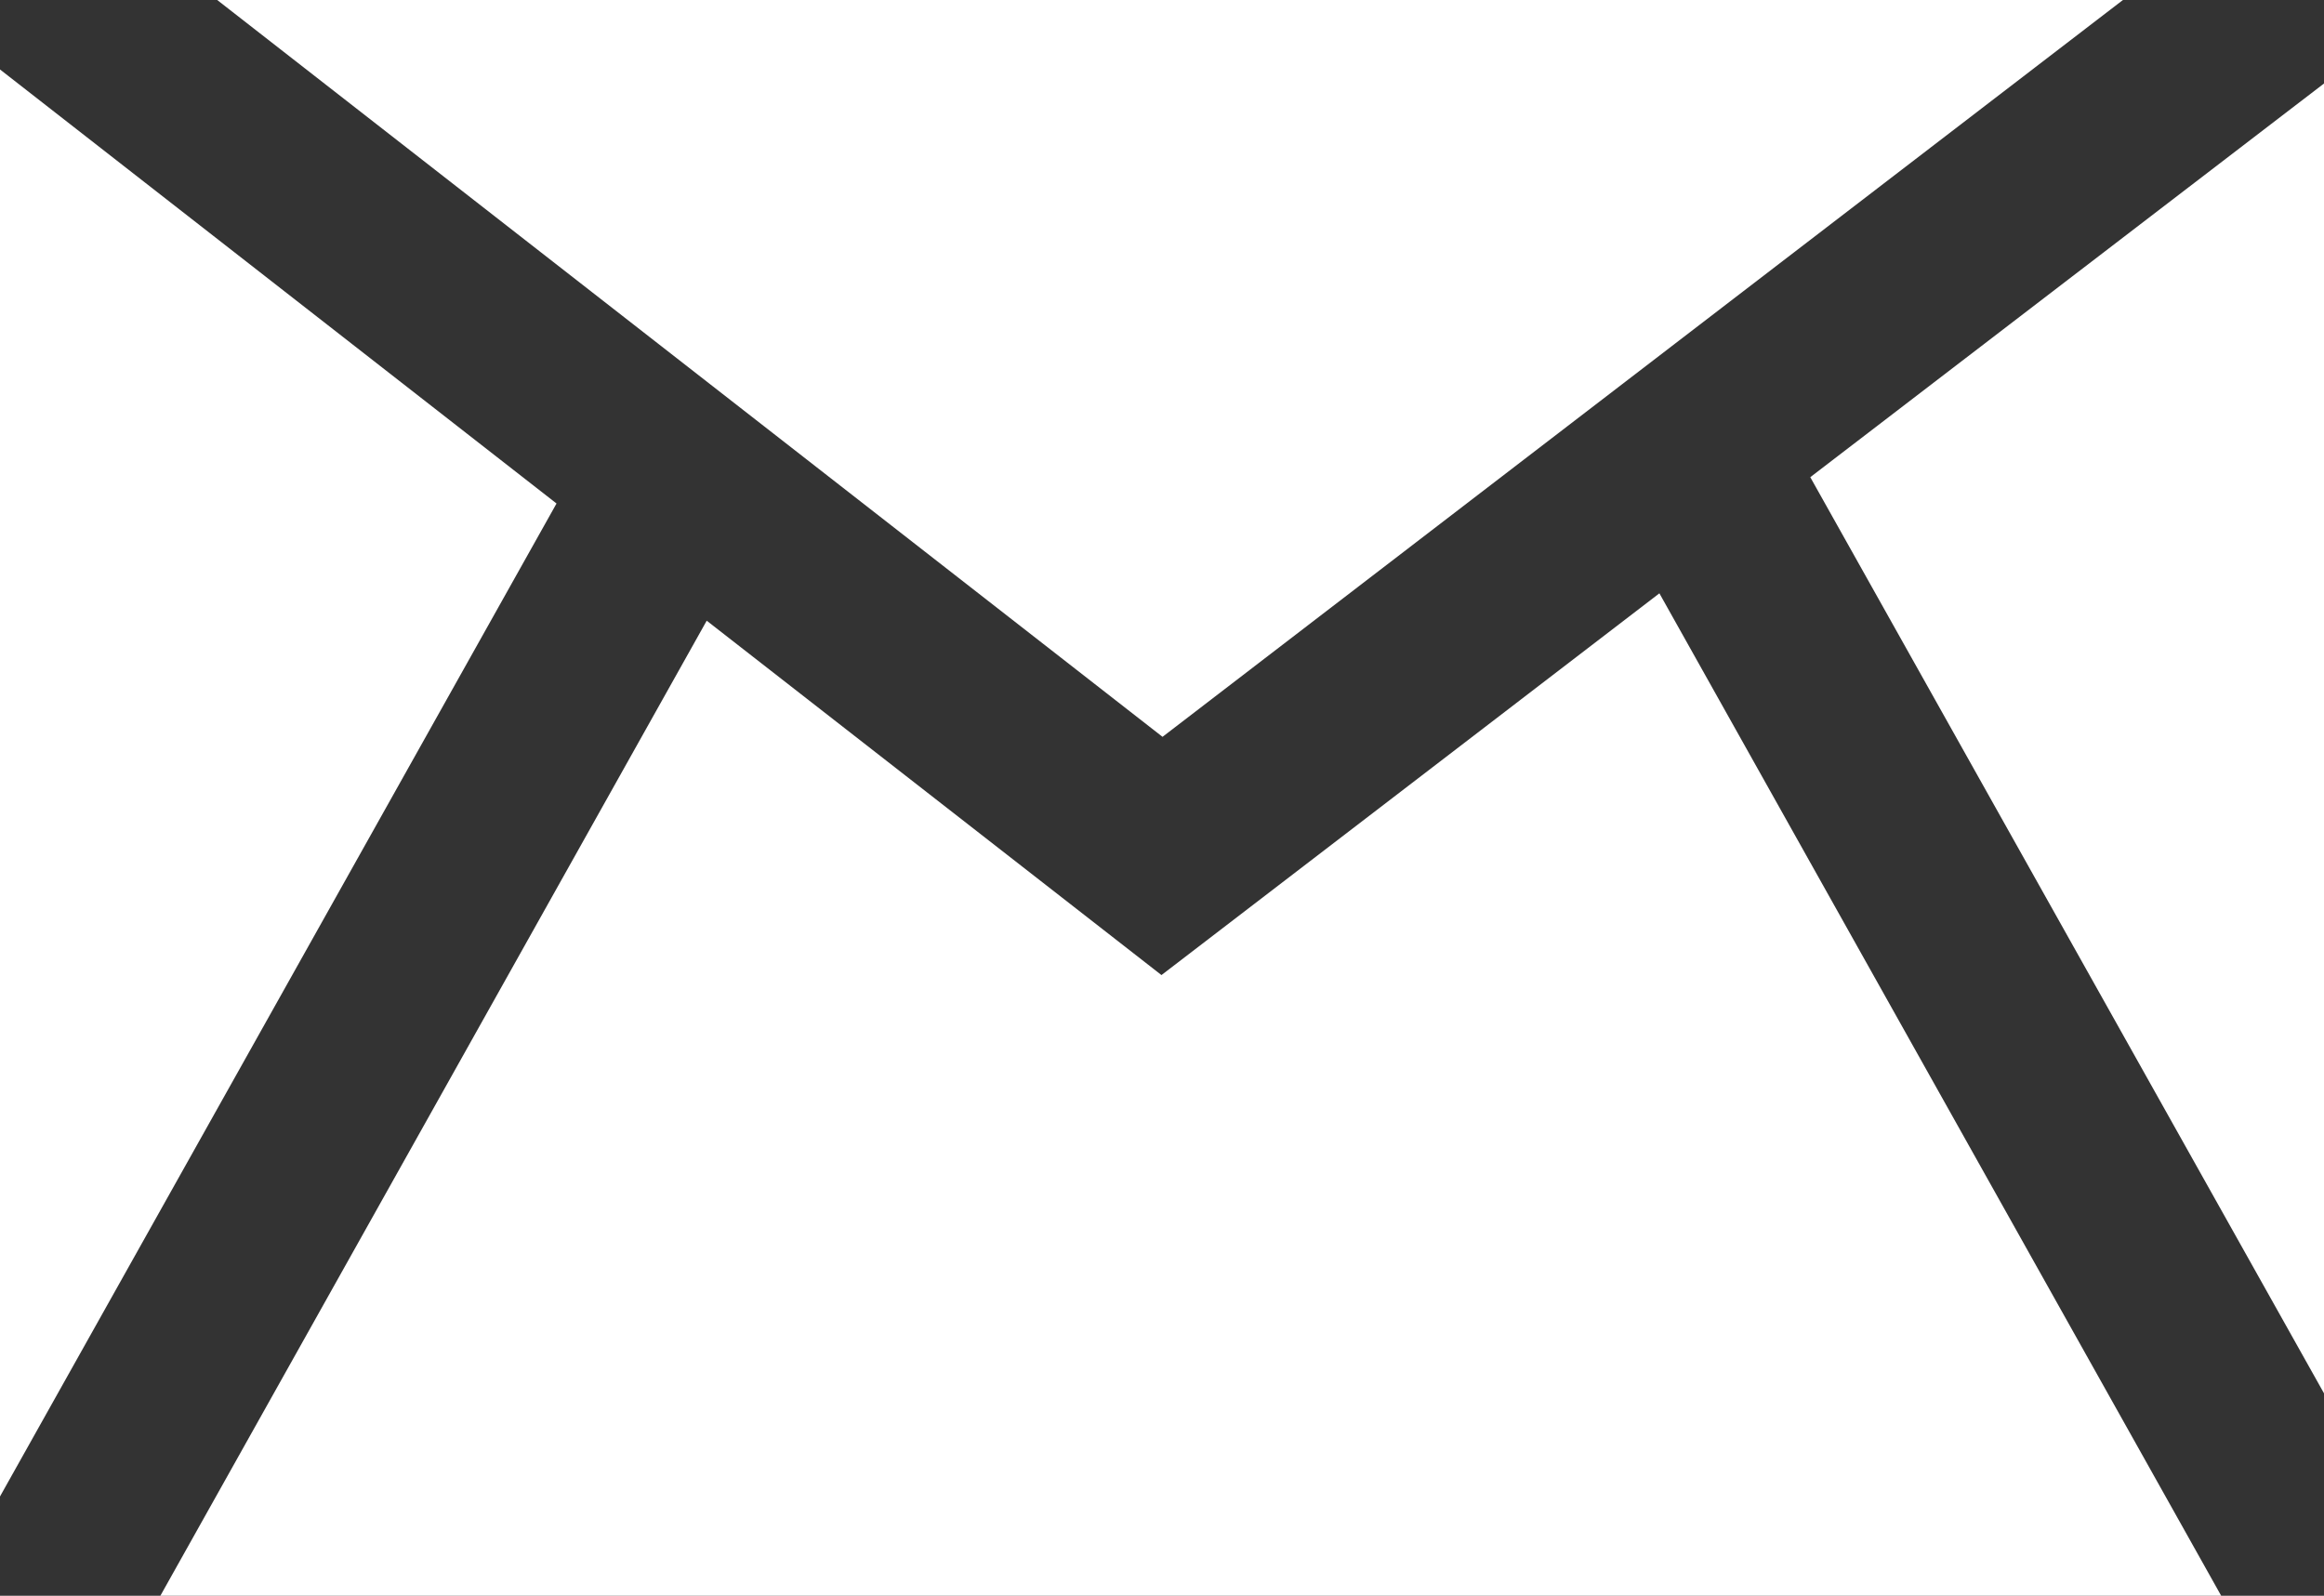
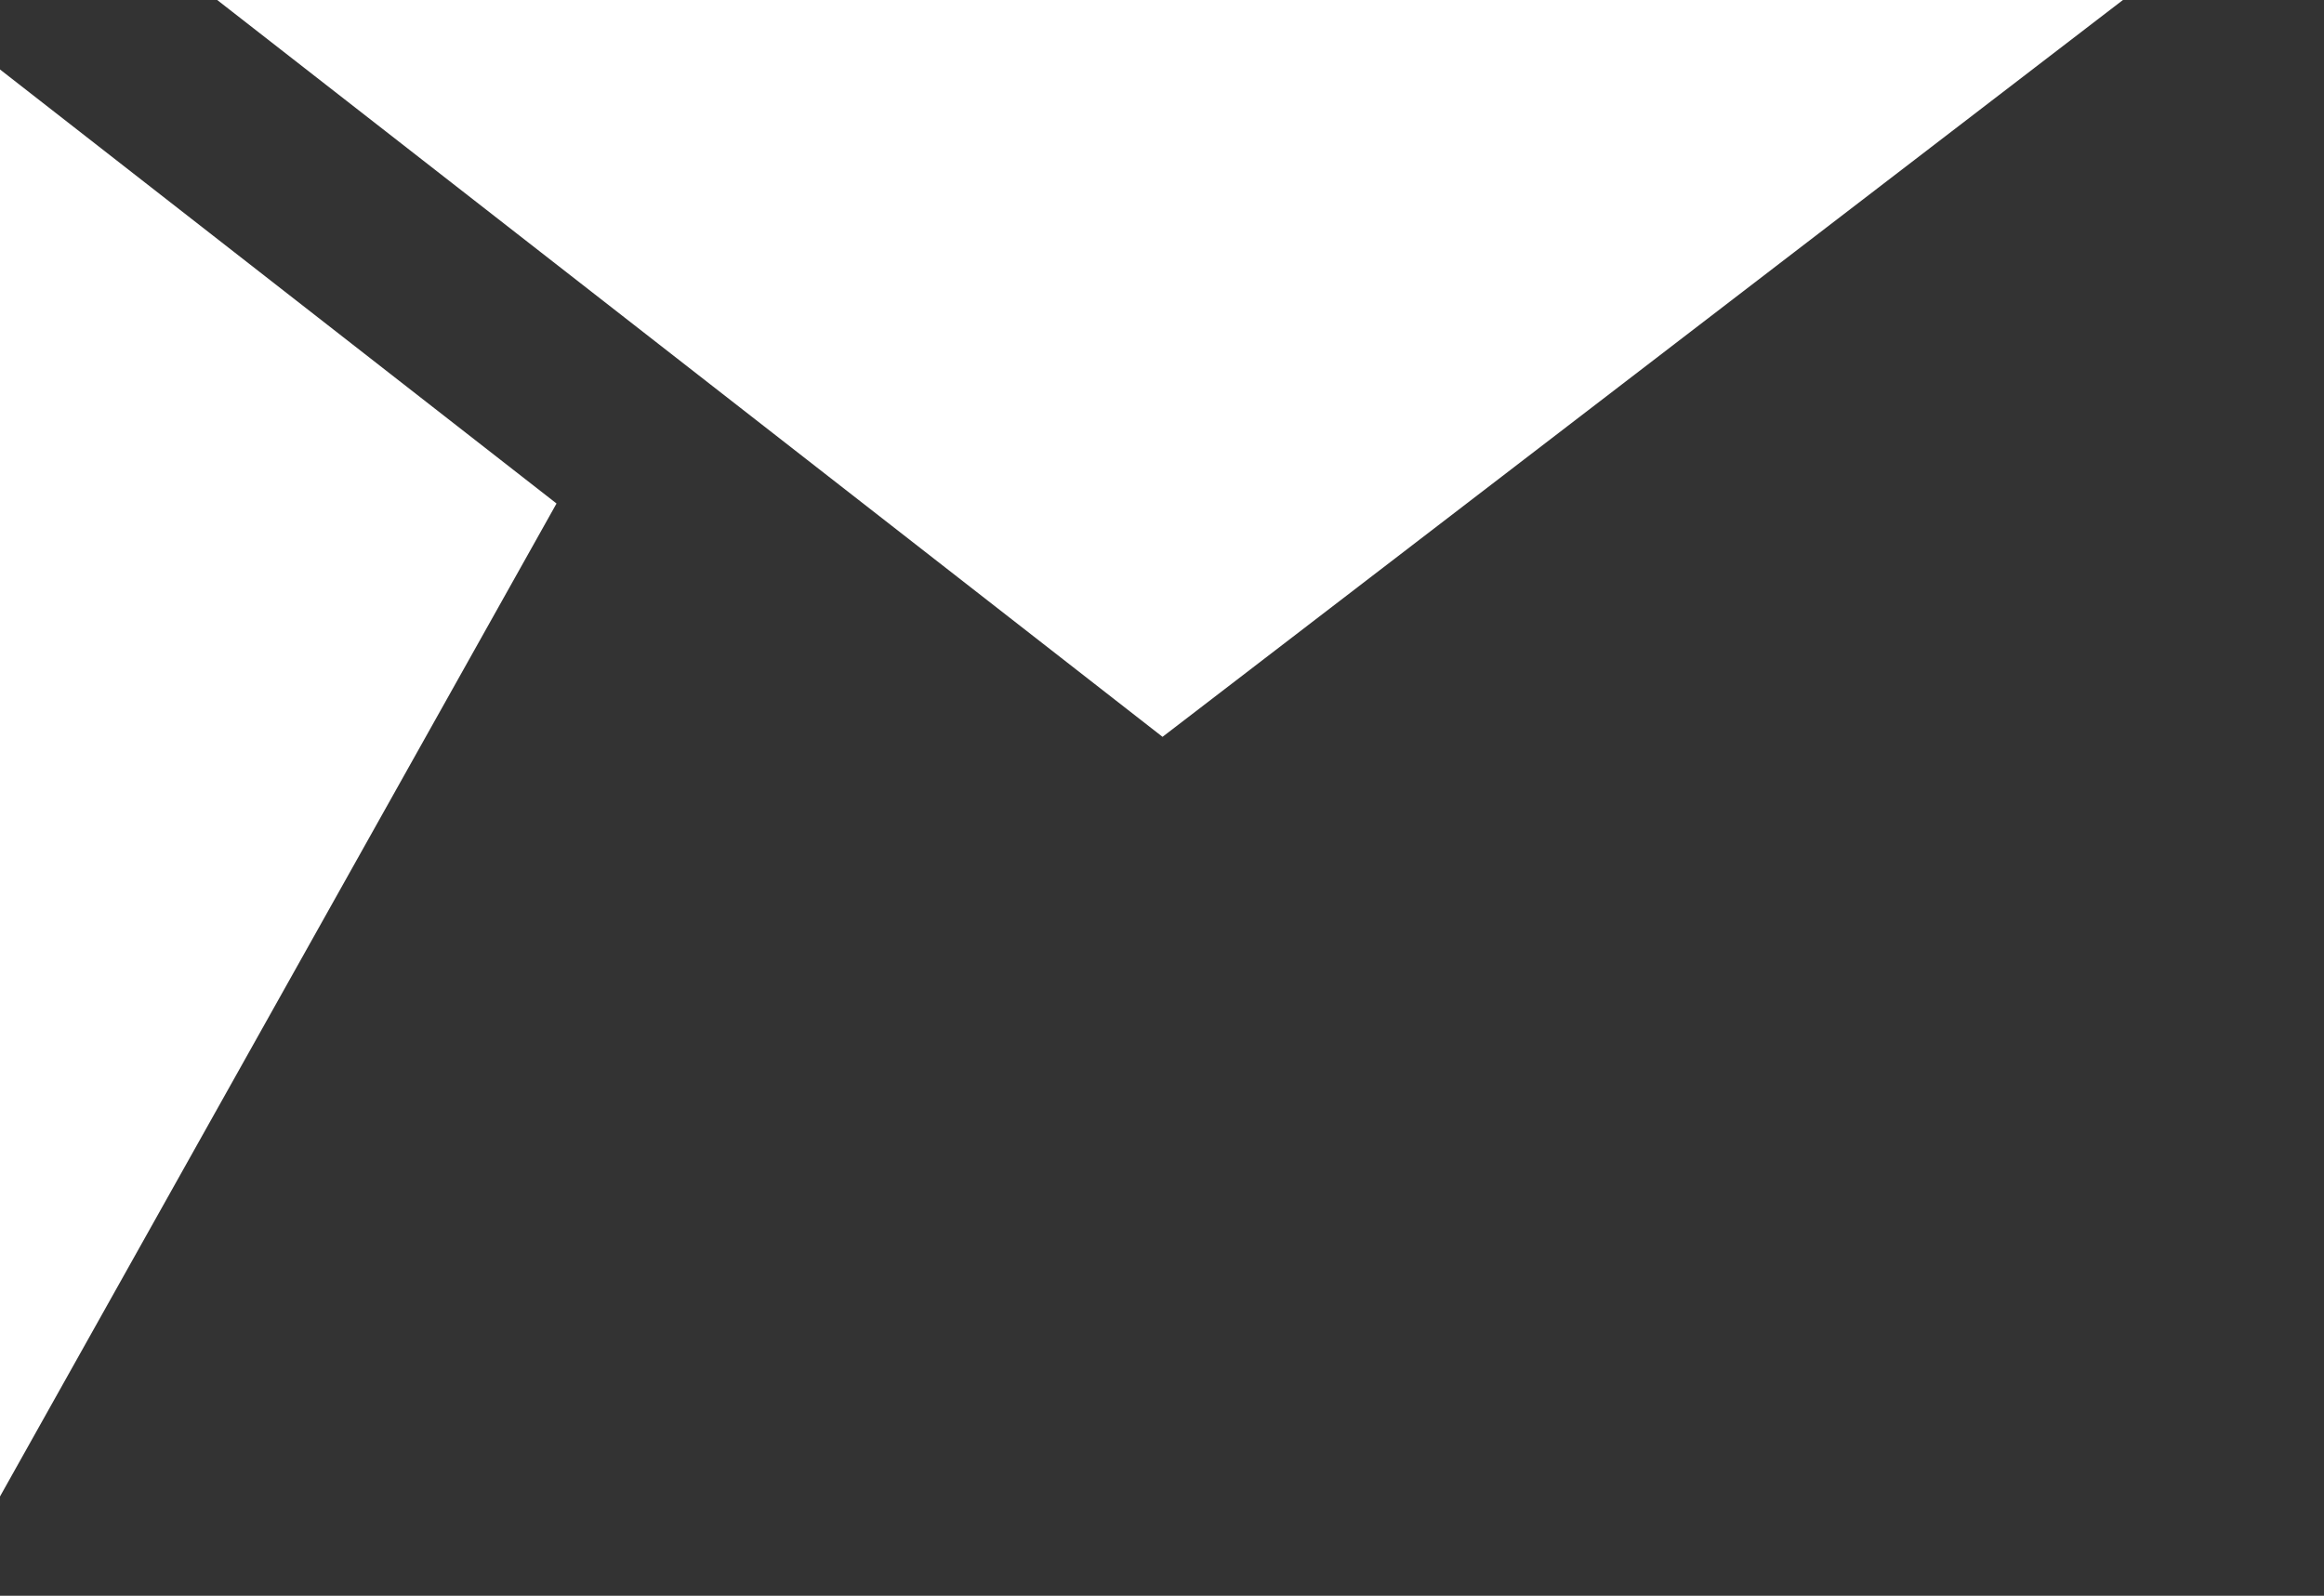
<svg xmlns="http://www.w3.org/2000/svg" viewBox="0 0 66.23 45.48">
  <rect x="0" y="0" width="66.23" height="45.48" fill="#333333" stroke="none" />
  <defs>
    <style>.cls-1{fill:#fff;}</style>
  </defs>
  <title>1</title>
  <g id="Warstwa_2" data-name="Warstwa 2">
    <g id="Warstwa_1-2" data-name="Warstwa 1">
      <g id="Layer_1" data-name="Layer 1">
        <polygon class="cls-1" points="15.86 14.35 0 1.98 0 42.65 15.86 14.35" />
        <polygon class="cls-1" points="6.19 0 33.13 21 60.5 0 6.19 0" />
-         <polygon class="cls-1" points="51.59 13.6 66.23 39.71 66.23 2.38 51.59 13.6" />
-         <polygon class="cls-1" points="47.29 16.91 33.1 27.79 20.14 17.69 4.57 45.48 63.3 45.48 47.29 16.91" />
      </g>
    </g>
  </g>
</svg>